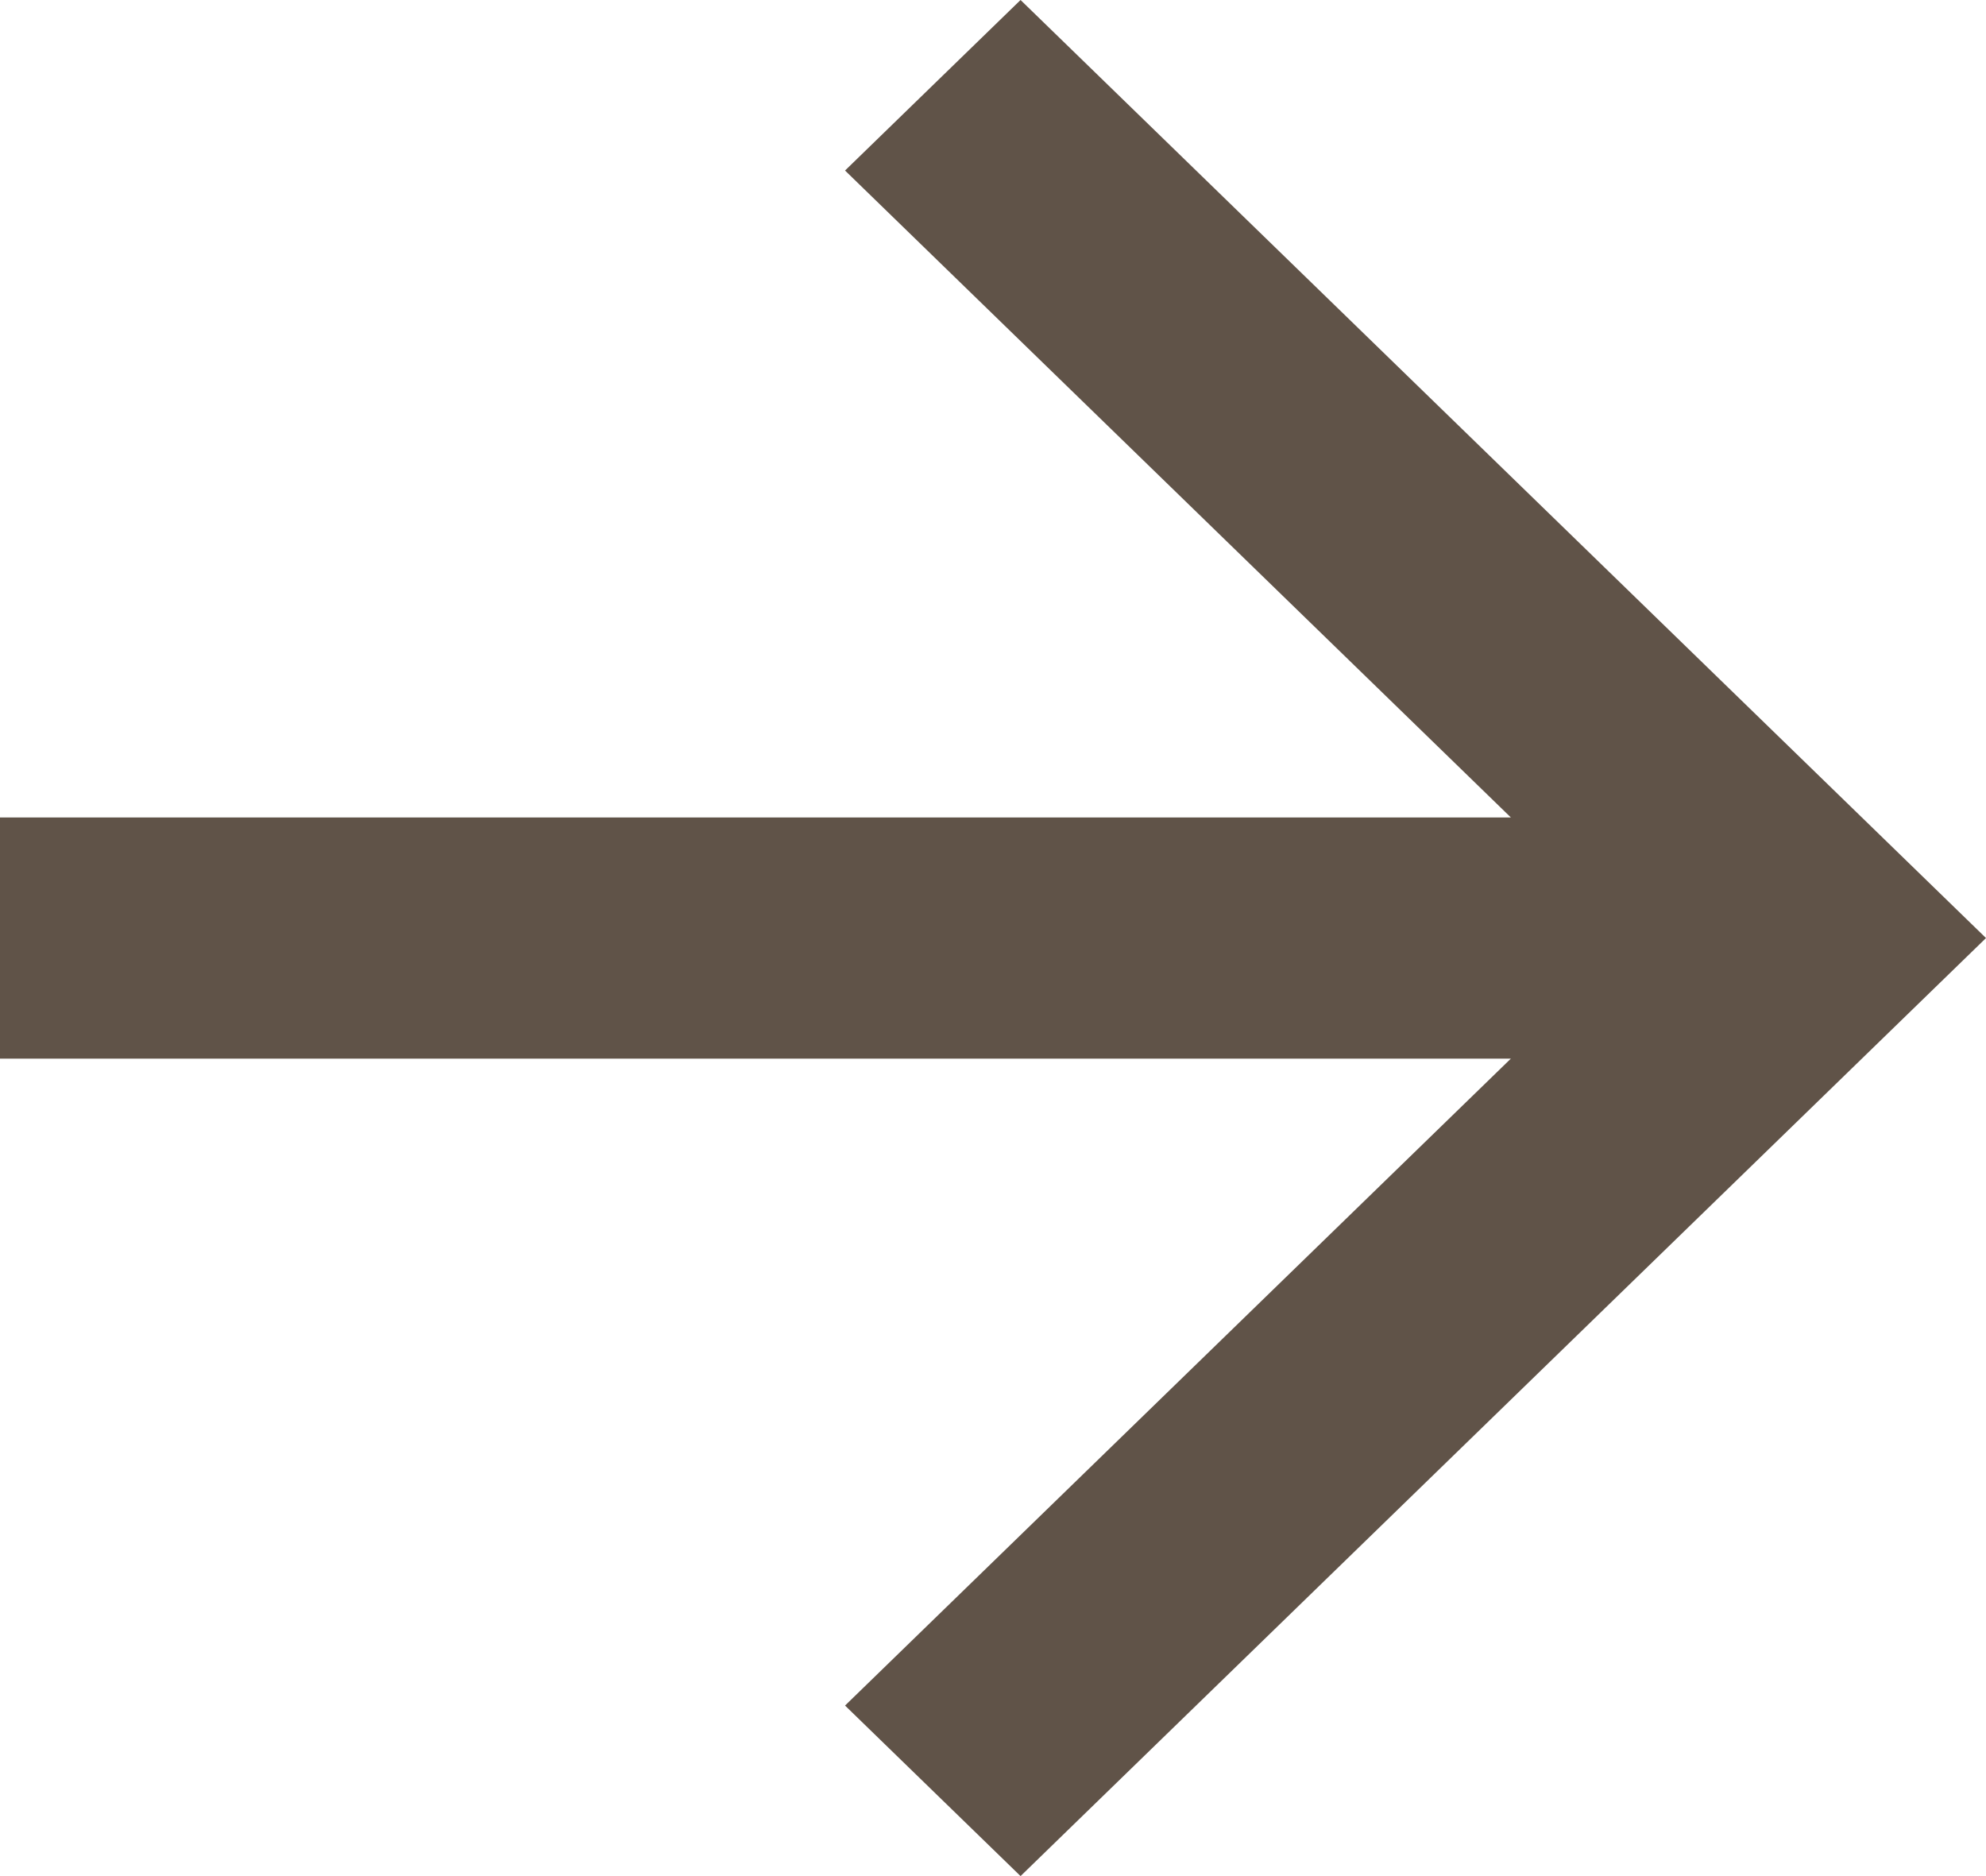
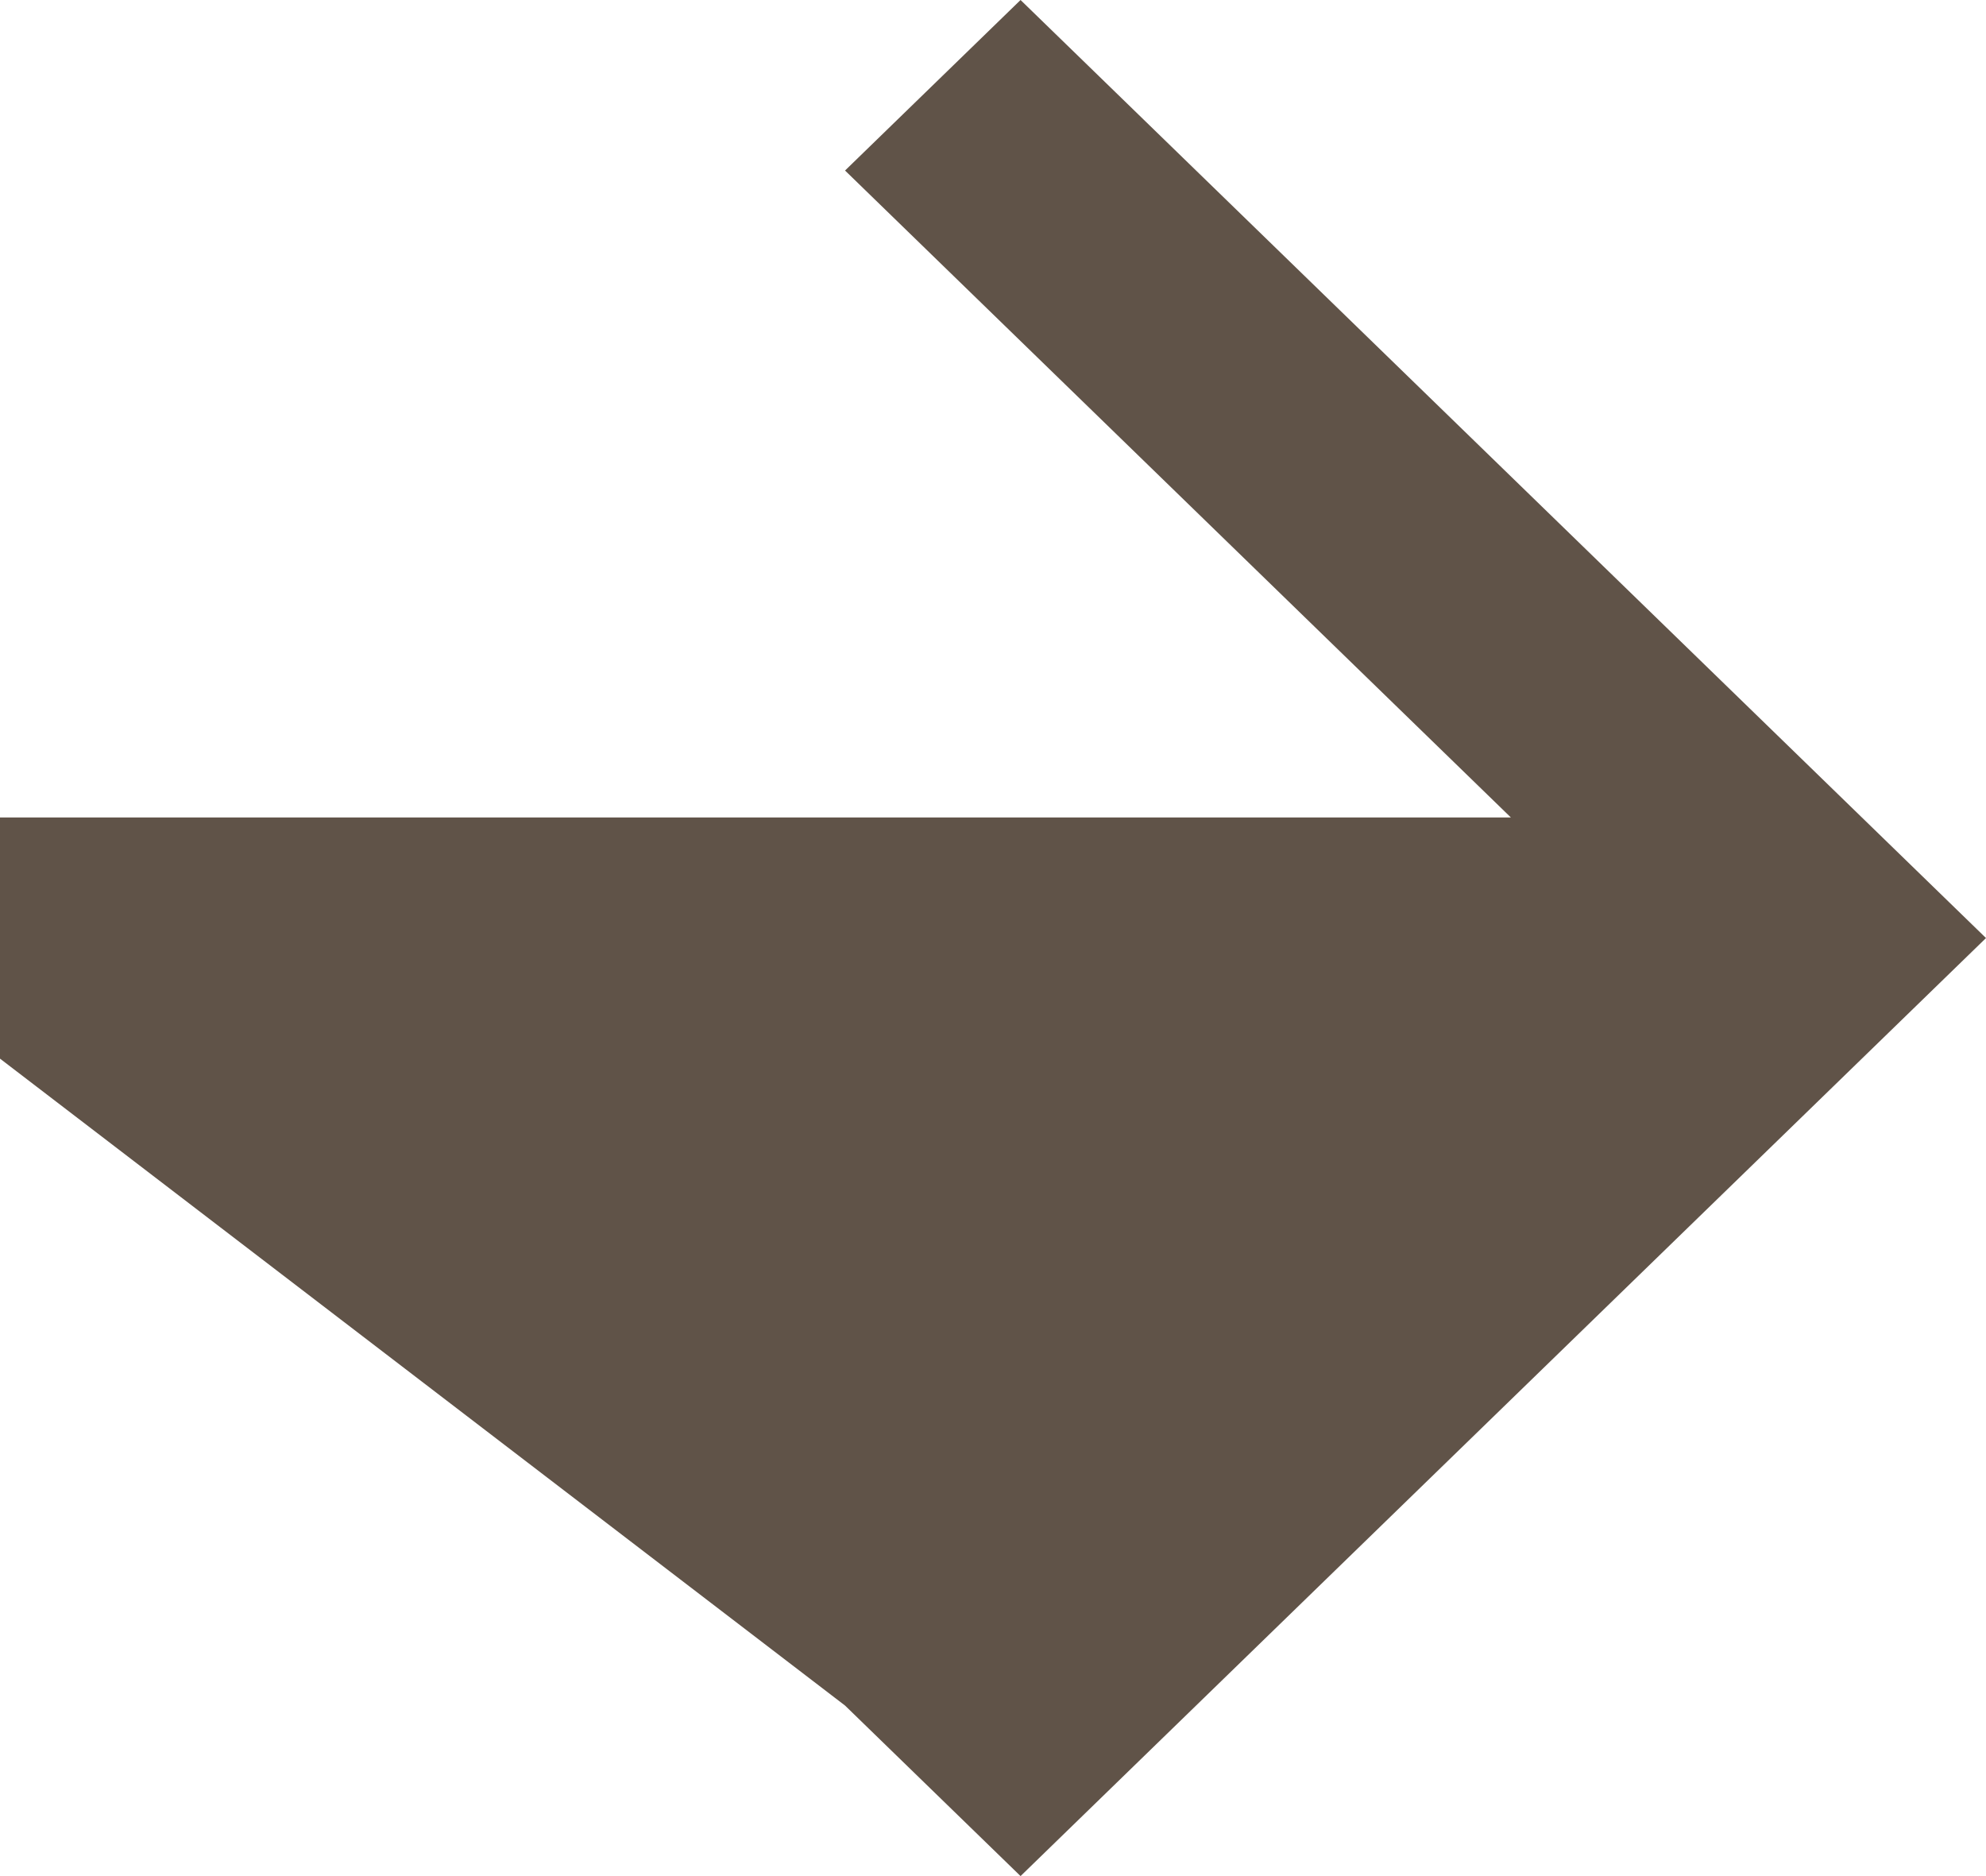
<svg xmlns="http://www.w3.org/2000/svg" width="72" height="68" viewBox="0 0 72 68" fill="none">
-   <path d="M54.774 29.629L0 29.629V38.371L54.774 38.371L30.636 61.819L36.999 68L72 34L36.999 0L30.636 6.181L54.774 29.629Z" fill="#605348" />
+   <path d="M54.774 29.629L0 29.629V38.371L30.636 61.819L36.999 68L72 34L36.999 0L30.636 6.181L54.774 29.629Z" fill="#605348" />
</svg>